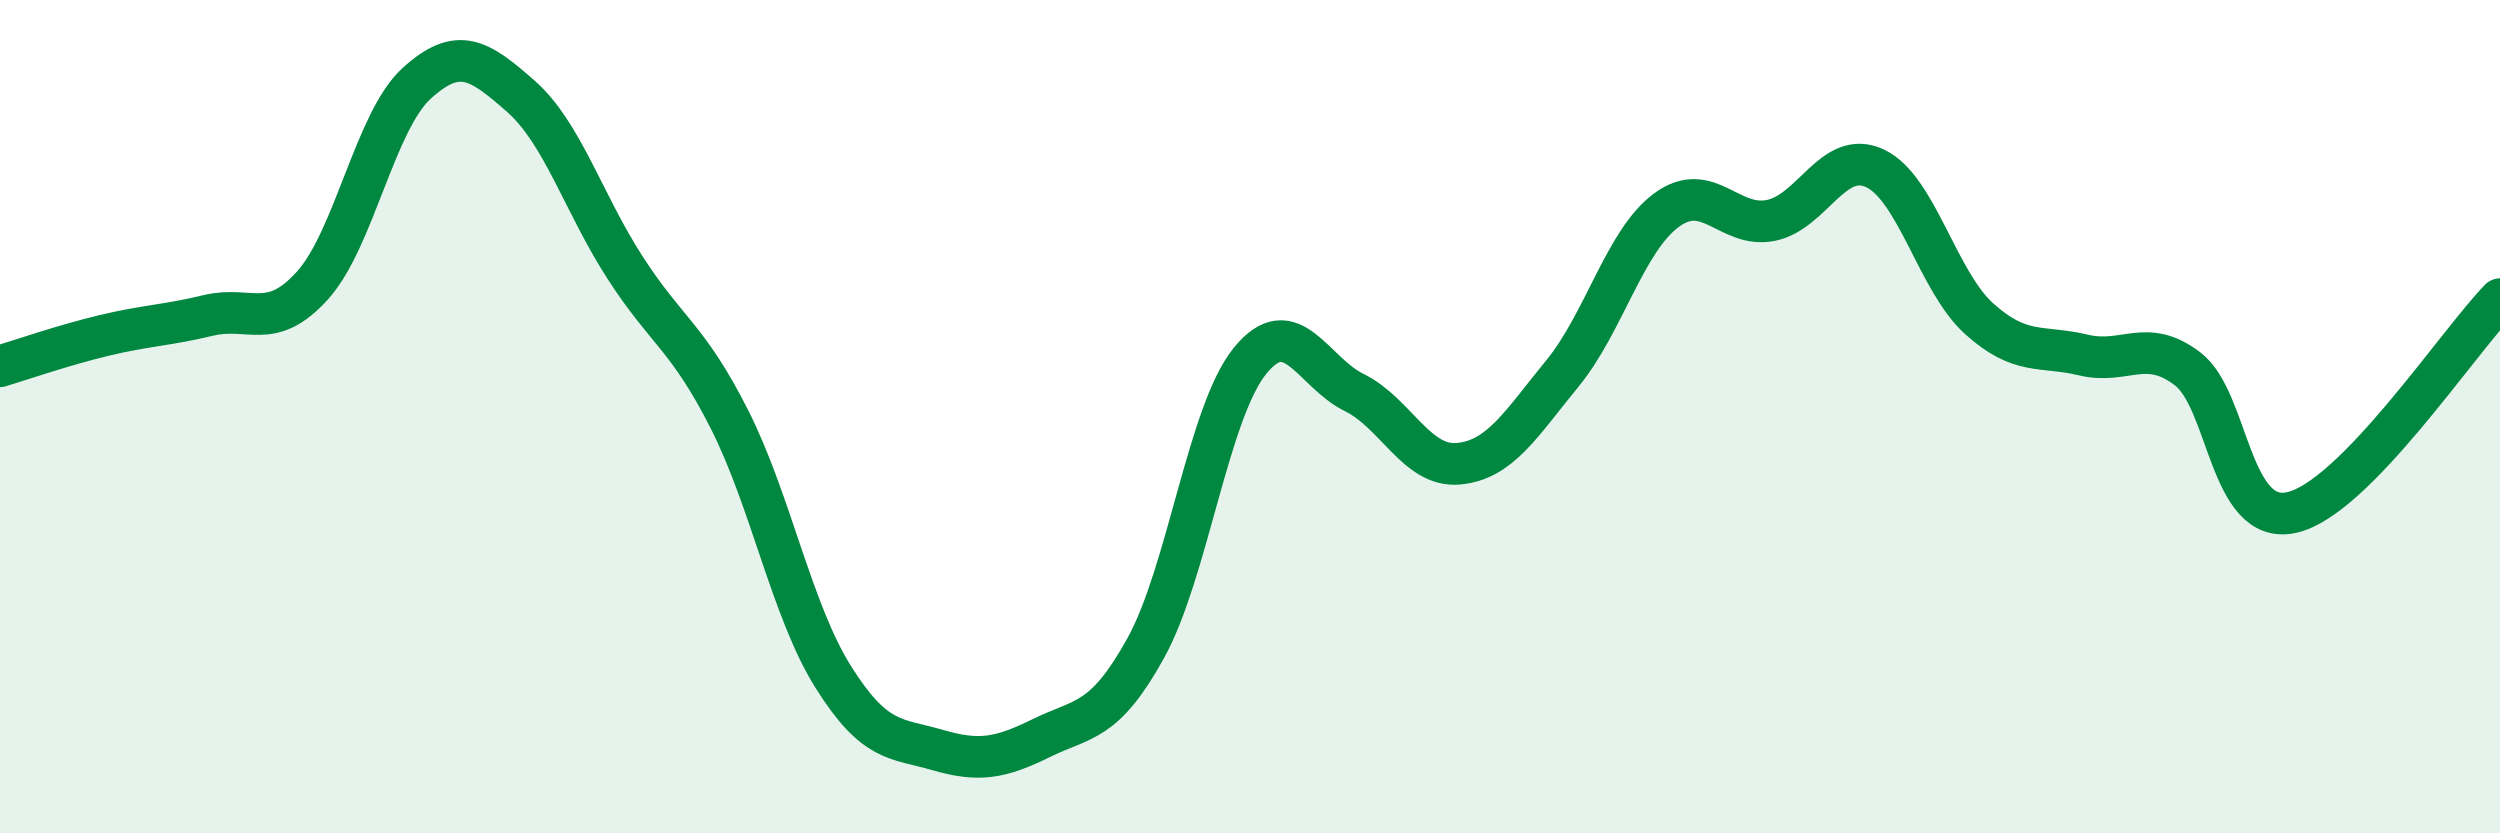
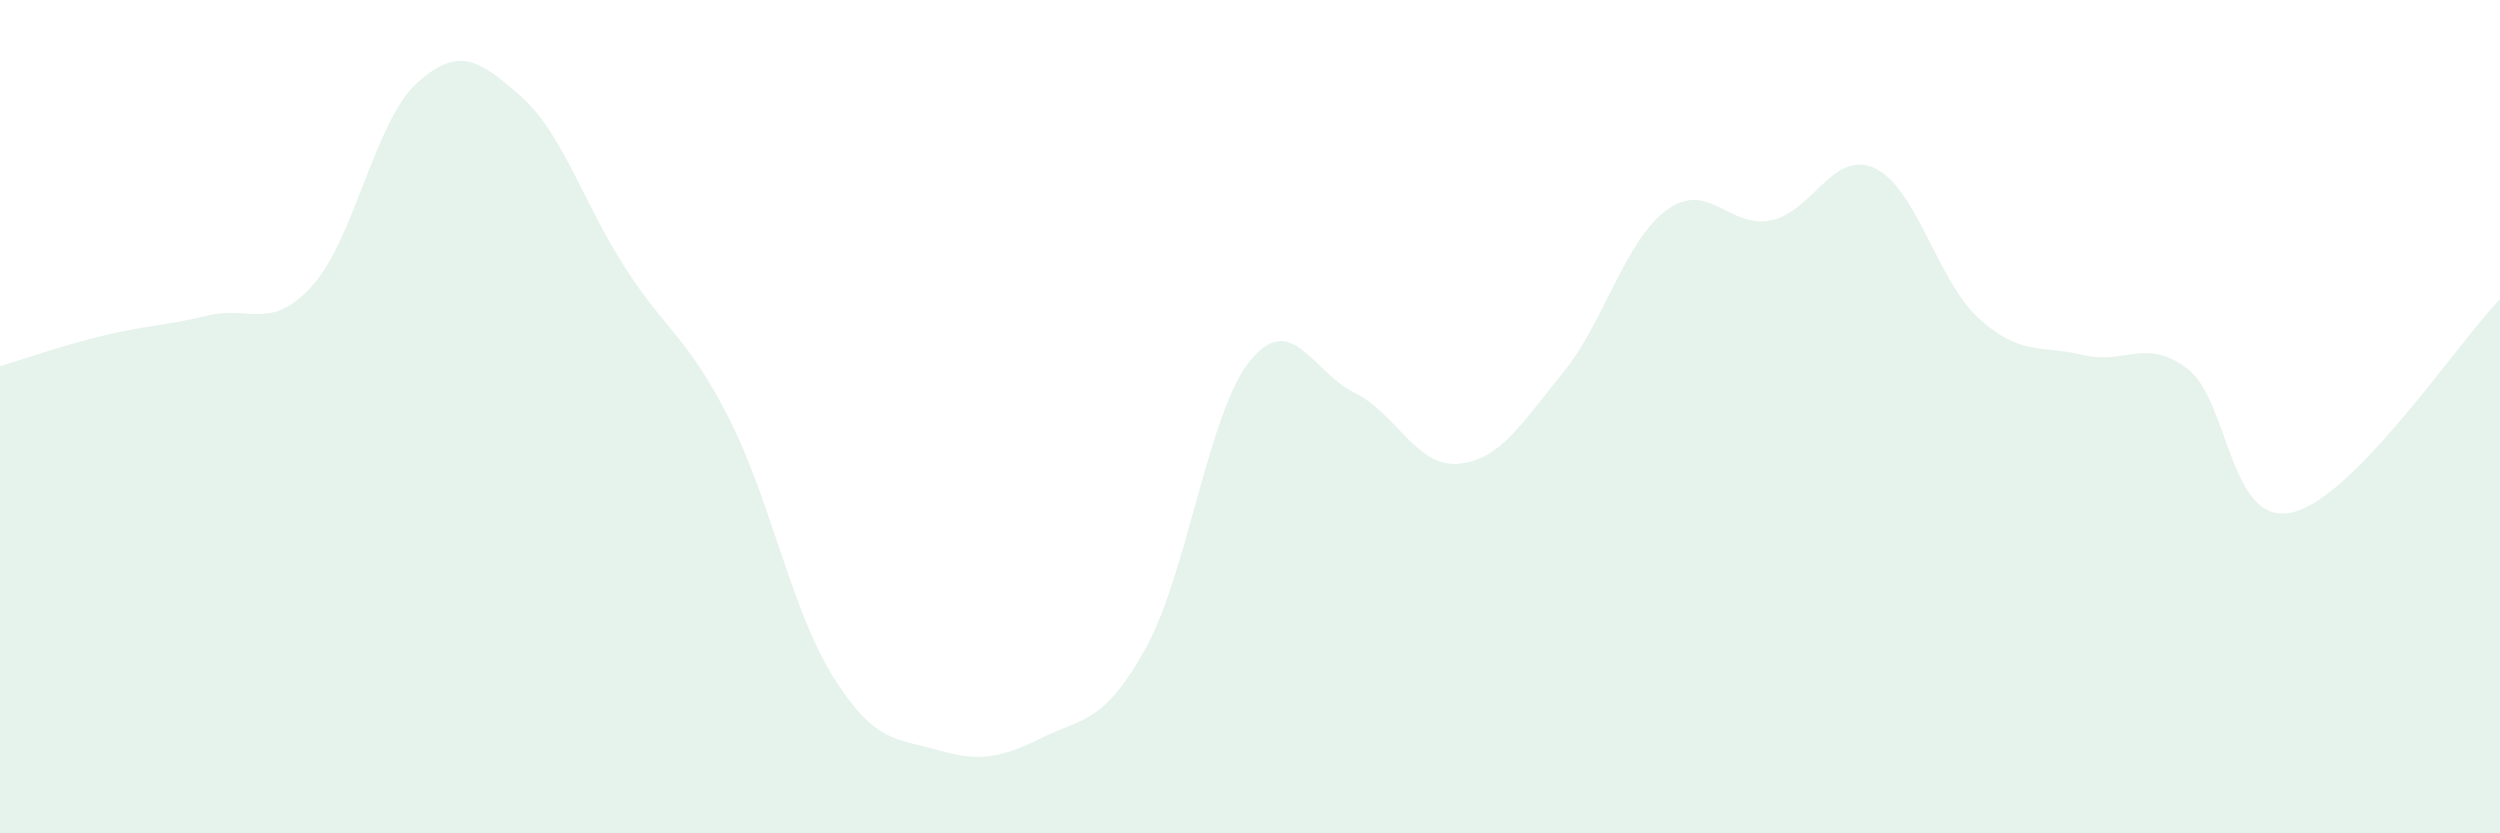
<svg xmlns="http://www.w3.org/2000/svg" width="60" height="20" viewBox="0 0 60 20">
  <path d="M 0,8.79 C 0.5,8.64 1.5,8.29 2.5,8.05 C 3.5,7.81 4,7.81 5,7.57 C 6,7.33 6.5,7.96 7.5,6.85 C 8.5,5.74 9,2.91 10,2 C 11,1.09 11.5,1.43 12.5,2.31 C 13.5,3.19 14,4.87 15,6.42 C 16,7.97 16.5,8.08 17.5,10.05 C 18.5,12.02 19,14.66 20,16.25 C 21,17.84 21.5,17.71 22.5,18 C 23.5,18.29 24,18.2 25,17.71 C 26,17.22 26.5,17.36 27.5,15.55 C 28.5,13.74 29,9.89 30,8.66 C 31,7.43 31.5,8.93 32.5,9.42 C 33.5,9.91 34,11.22 35,11.13 C 36,11.04 36.5,10.18 37.5,8.96 C 38.5,7.74 39,5.77 40,5.04 C 41,4.31 41.5,5.49 42.5,5.29 C 43.5,5.09 44,3.57 45,4.04 C 46,4.51 46.5,6.75 47.5,7.65 C 48.5,8.55 49,8.28 50,8.52 C 51,8.76 51.5,8.09 52.5,8.85 C 53.5,9.61 53.5,12.63 55,12.3 C 56.5,11.97 59,8.2 60,7.18L60 20L0 20Z" fill="#008740" opacity="0.1" stroke-linecap="round" stroke-linejoin="round" />
-   <path d="M 0,8.79 C 0.5,8.64 1.5,8.29 2.5,8.05 C 3.5,7.81 4,7.81 5,7.57 C 6,7.33 6.5,7.96 7.5,6.85 C 8.5,5.74 9,2.91 10,2 C 11,1.09 11.5,1.43 12.5,2.31 C 13.5,3.19 14,4.87 15,6.42 C 16,7.97 16.5,8.08 17.5,10.05 C 18.5,12.02 19,14.66 20,16.25 C 21,17.84 21.5,17.71 22.5,18 C 23.5,18.29 24,18.2 25,17.71 C 26,17.22 26.5,17.36 27.5,15.55 C 28.5,13.74 29,9.89 30,8.66 C 31,7.43 31.5,8.93 32.5,9.42 C 33.5,9.91 34,11.22 35,11.13 C 36,11.04 36.5,10.18 37.5,8.96 C 38.5,7.74 39,5.77 40,5.04 C 41,4.31 41.5,5.49 42.5,5.29 C 43.5,5.09 44,3.57 45,4.04 C 46,4.51 46.5,6.75 47.5,7.65 C 48.5,8.55 49,8.28 50,8.52 C 51,8.76 51.5,8.09 52.5,8.85 C 53.5,9.61 53.5,12.63 55,12.3 C 56.5,11.97 59,8.2 60,7.18" stroke="#008740" stroke-width="1" fill="none" stroke-linecap="round" stroke-linejoin="round" />
</svg>